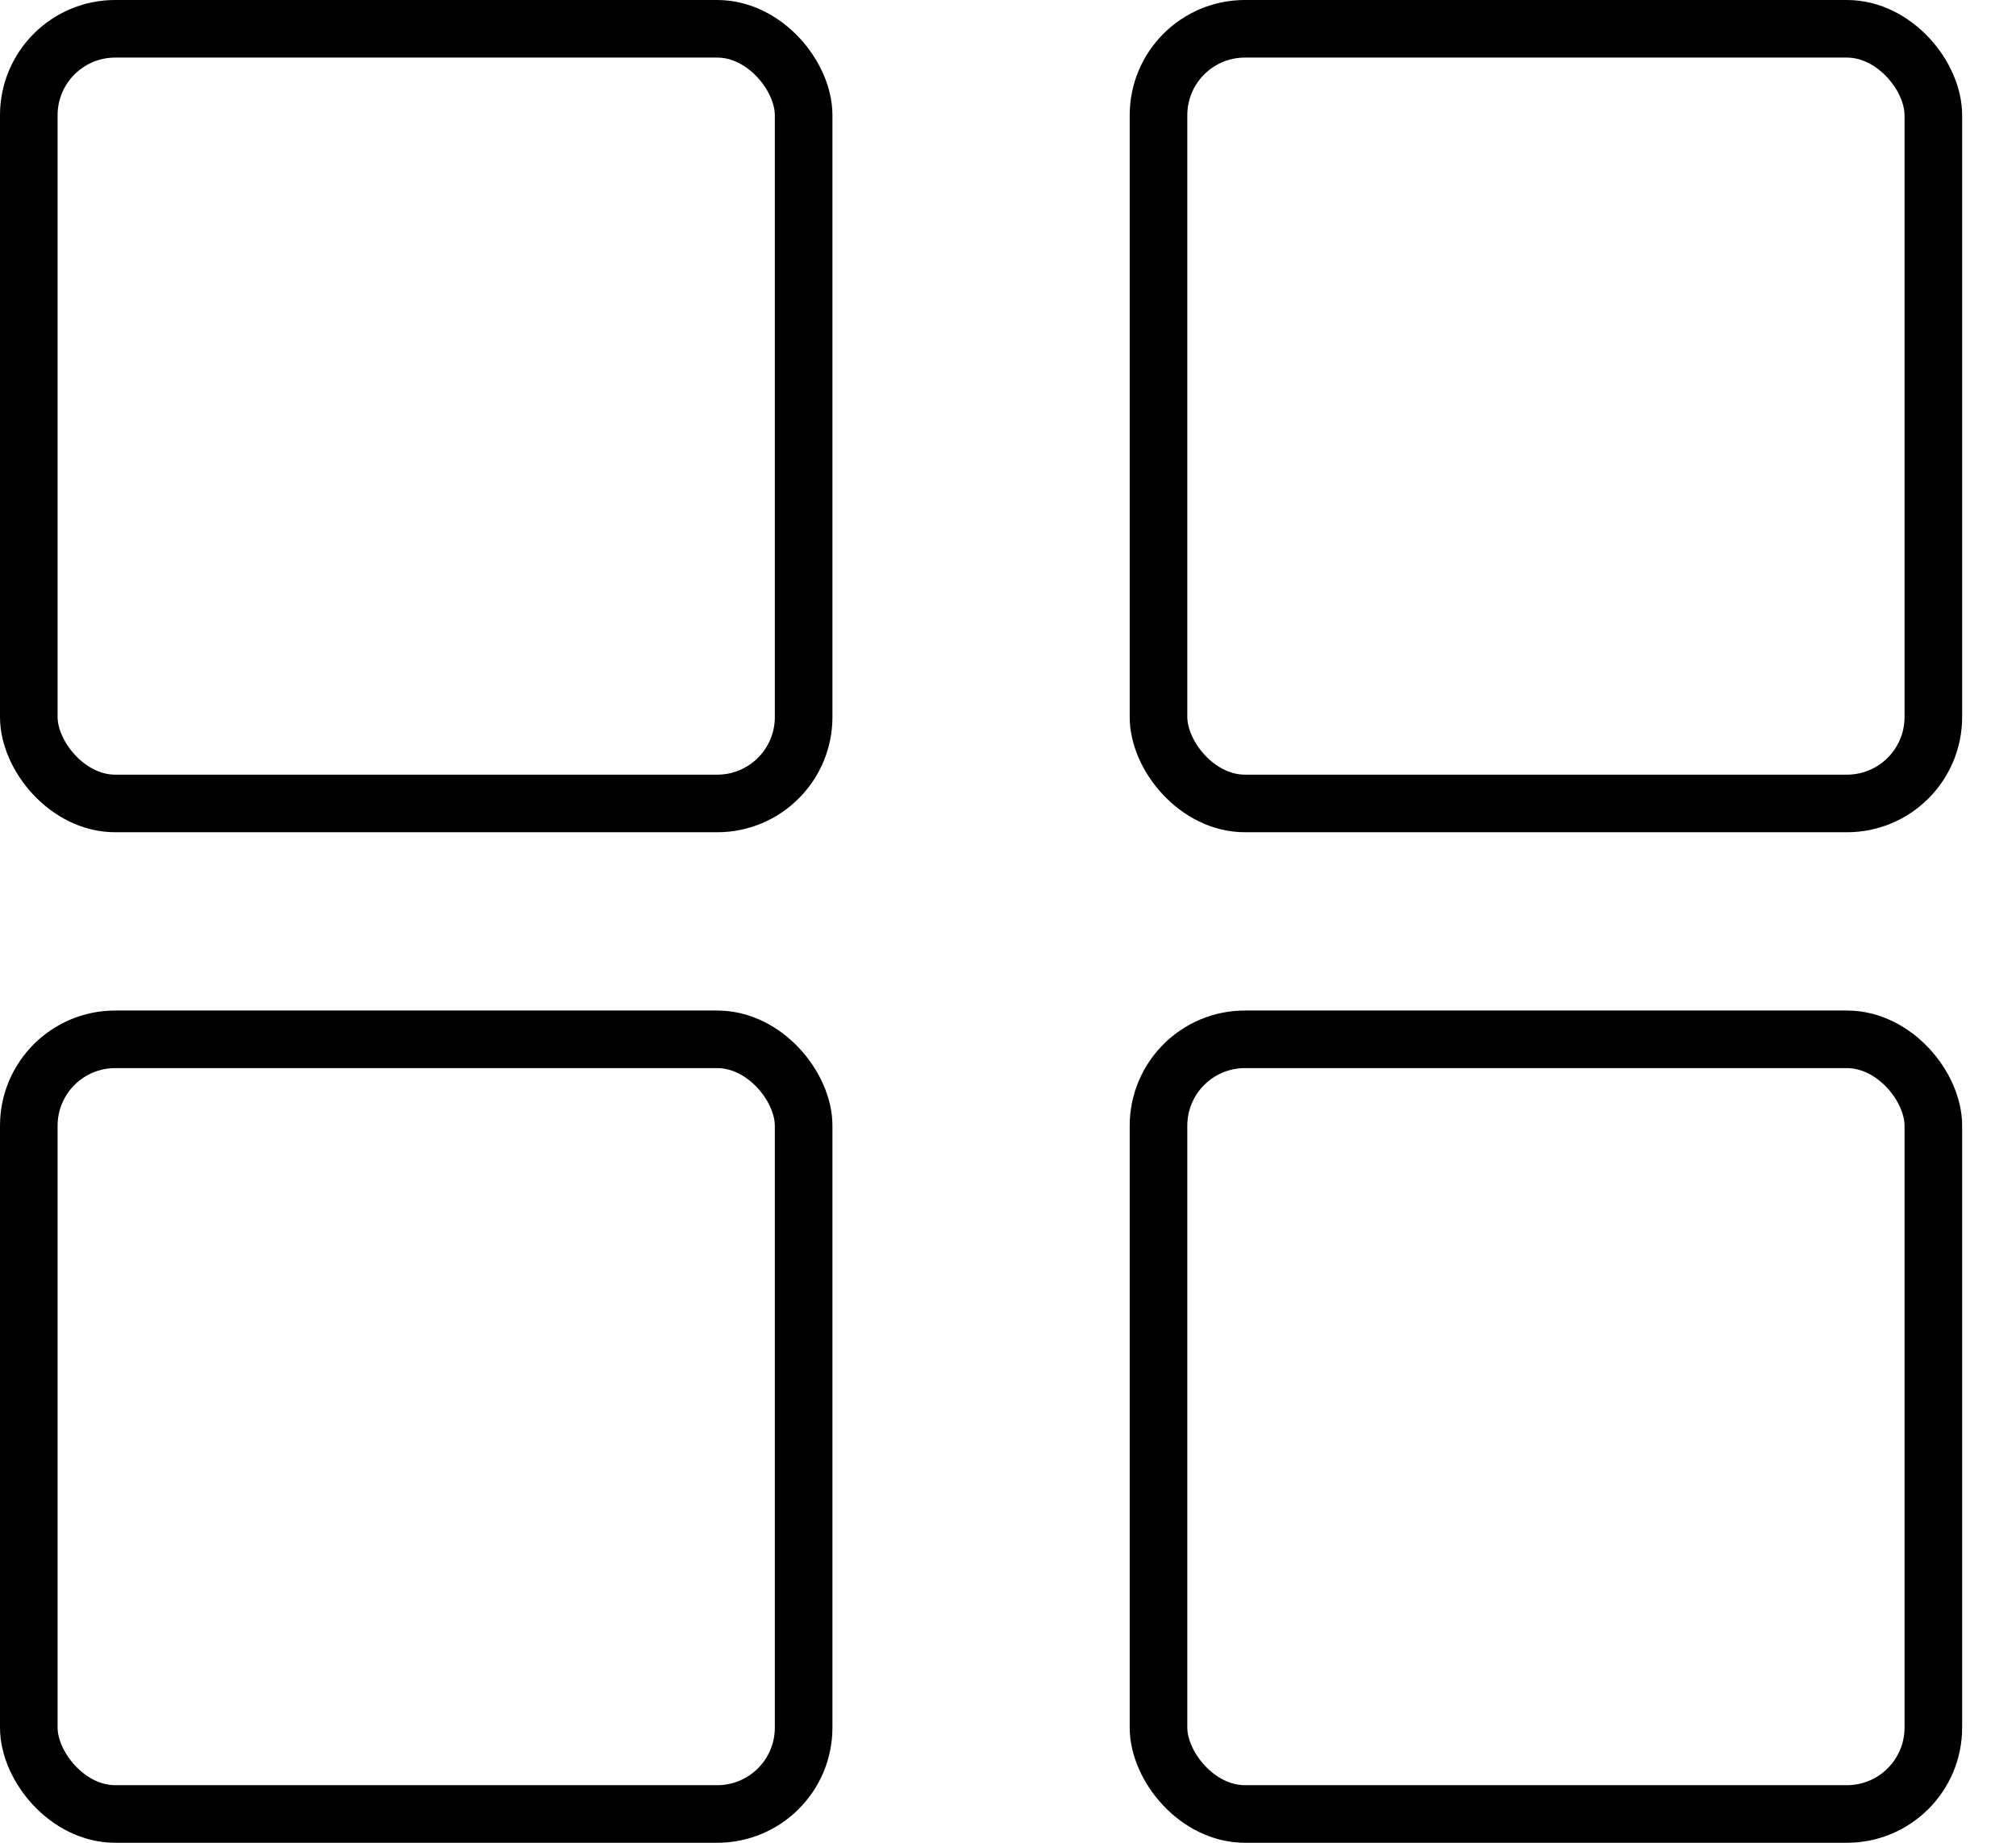
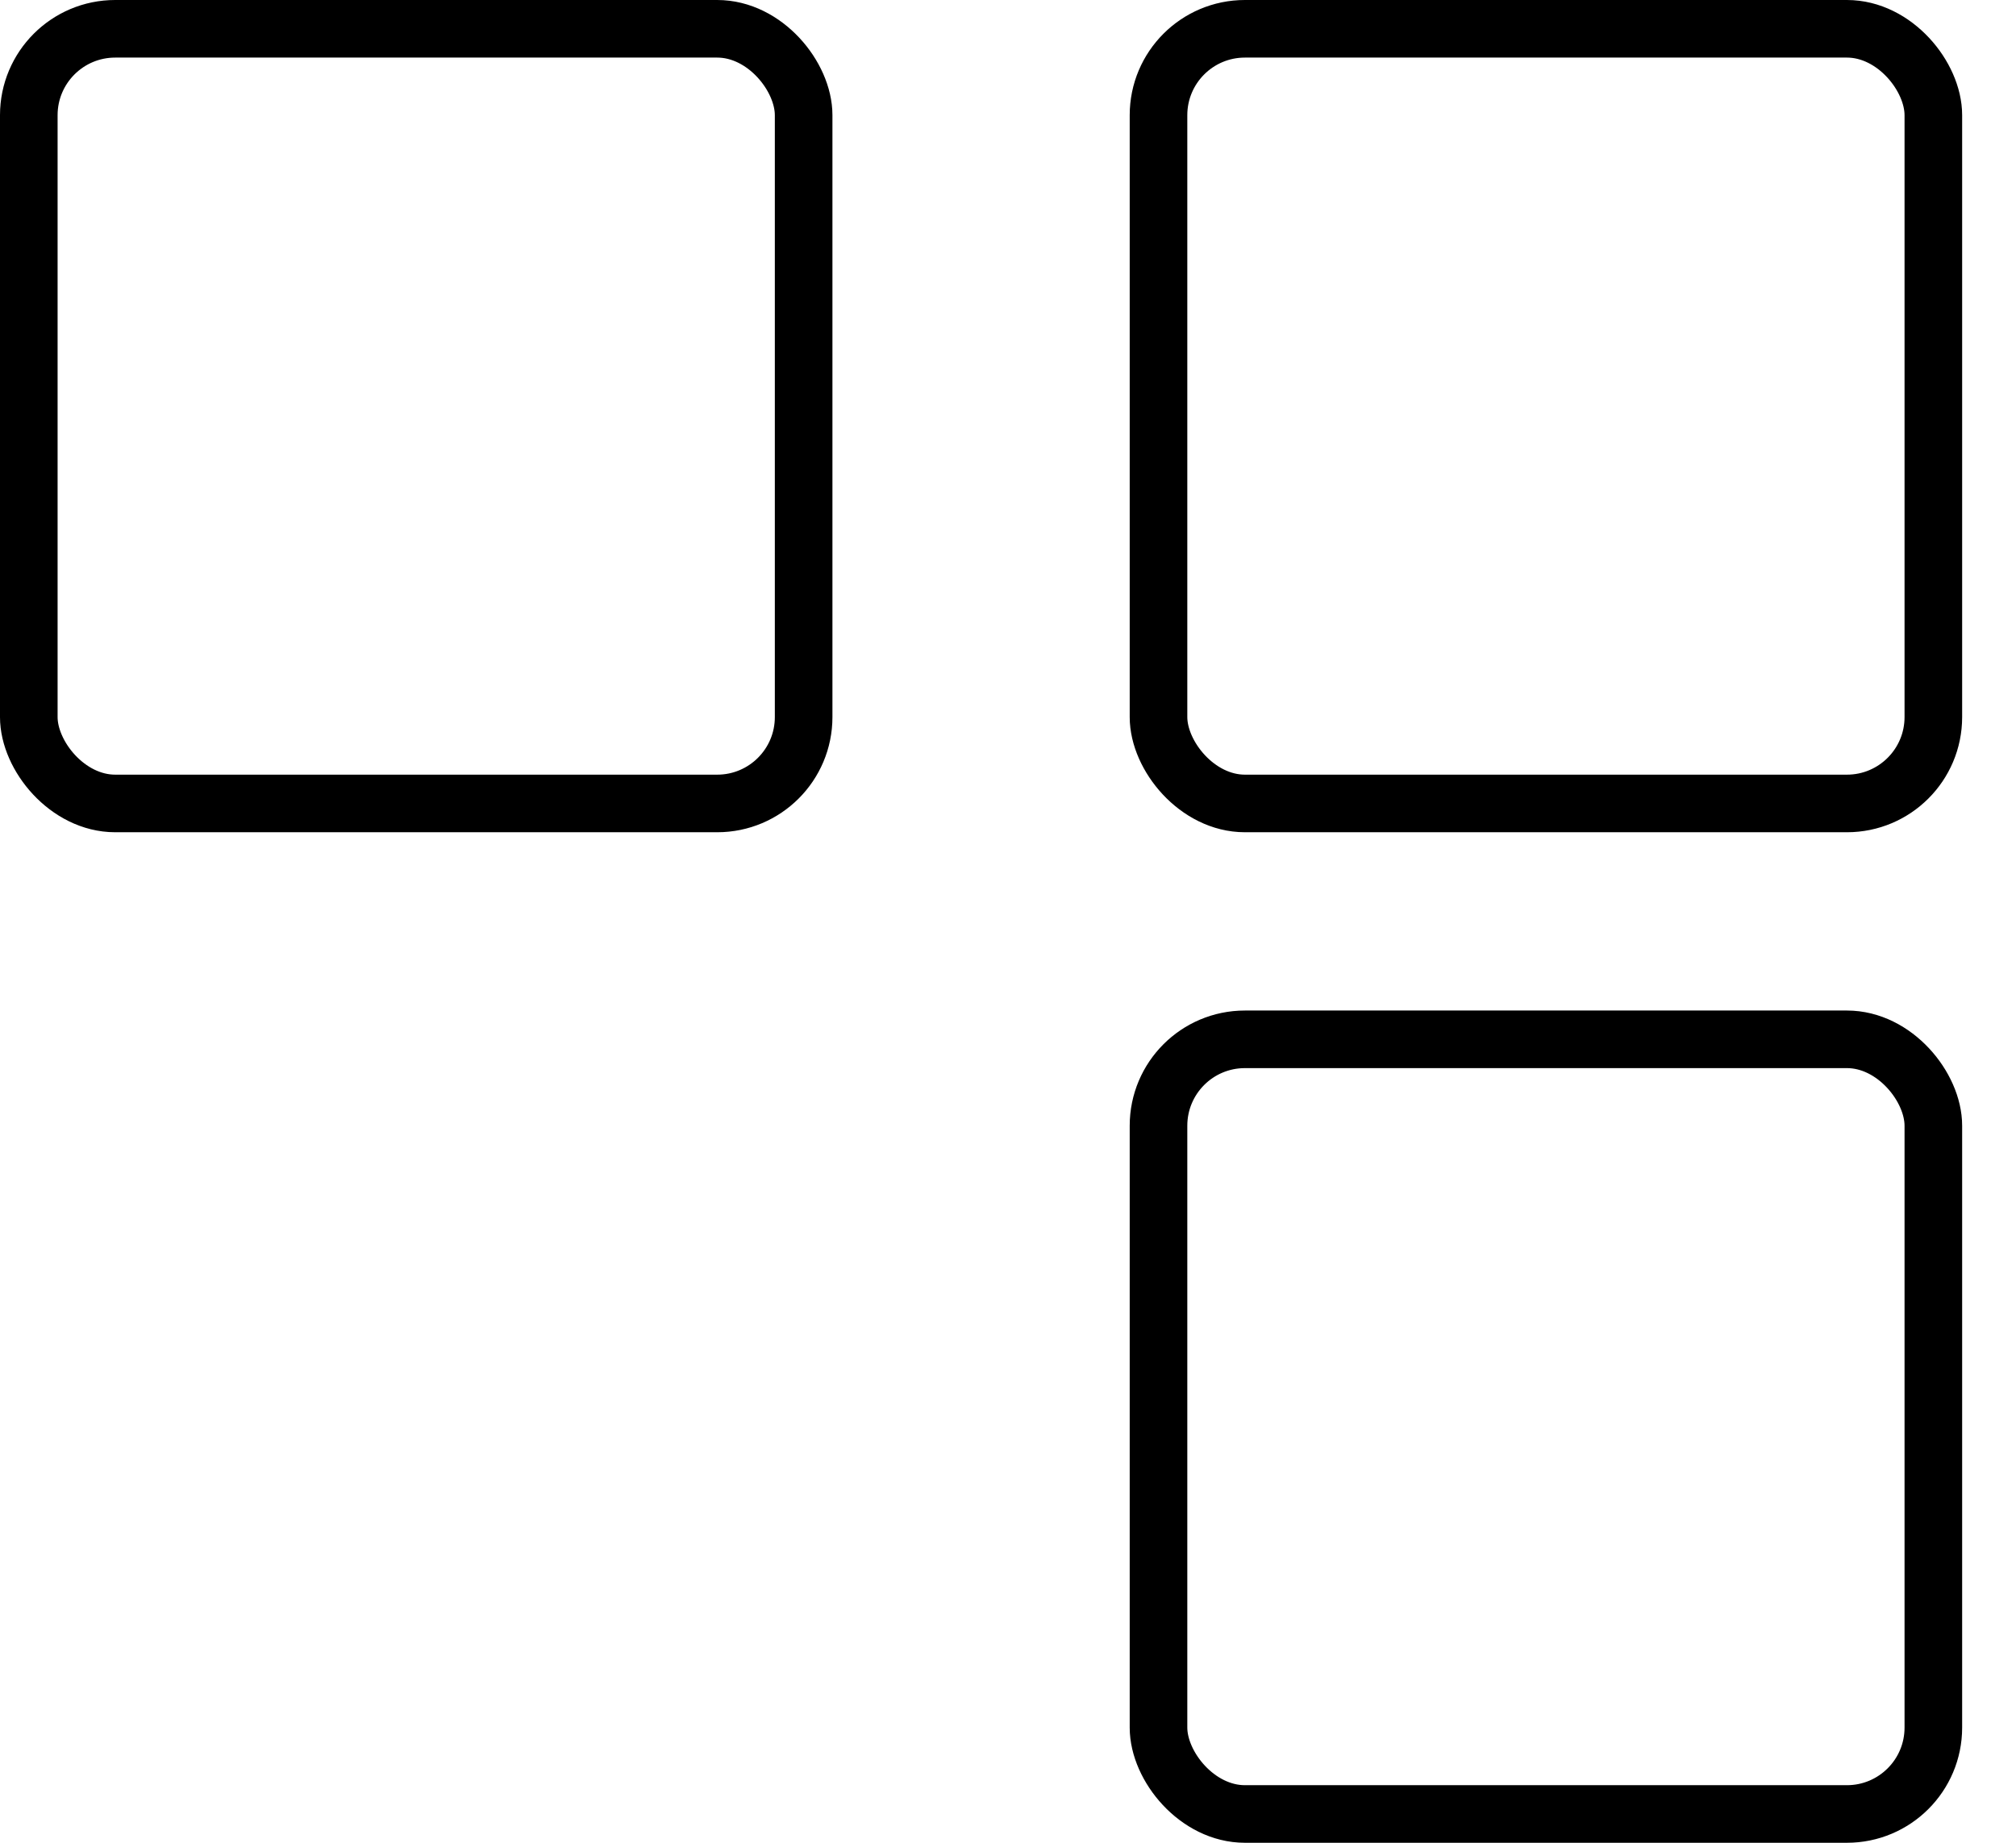
<svg xmlns="http://www.w3.org/2000/svg" width="35" height="32" viewBox="0 0 35 32" fill="none">
  <rect x="0.5" y="0.5" width="13.452" height="13.452" rx="1.5" stroke="black" />
-   <rect x="0.5" y="18.048" width="13.452" height="13.452" rx="1.5" stroke="black" />
  <rect x="20.113" y="0.5" width="13.452" height="13.452" rx="1.5" stroke="black" />
  <rect x="20.113" y="18.048" width="13.452" height="13.452" rx="1.5" stroke="black" />
</svg>